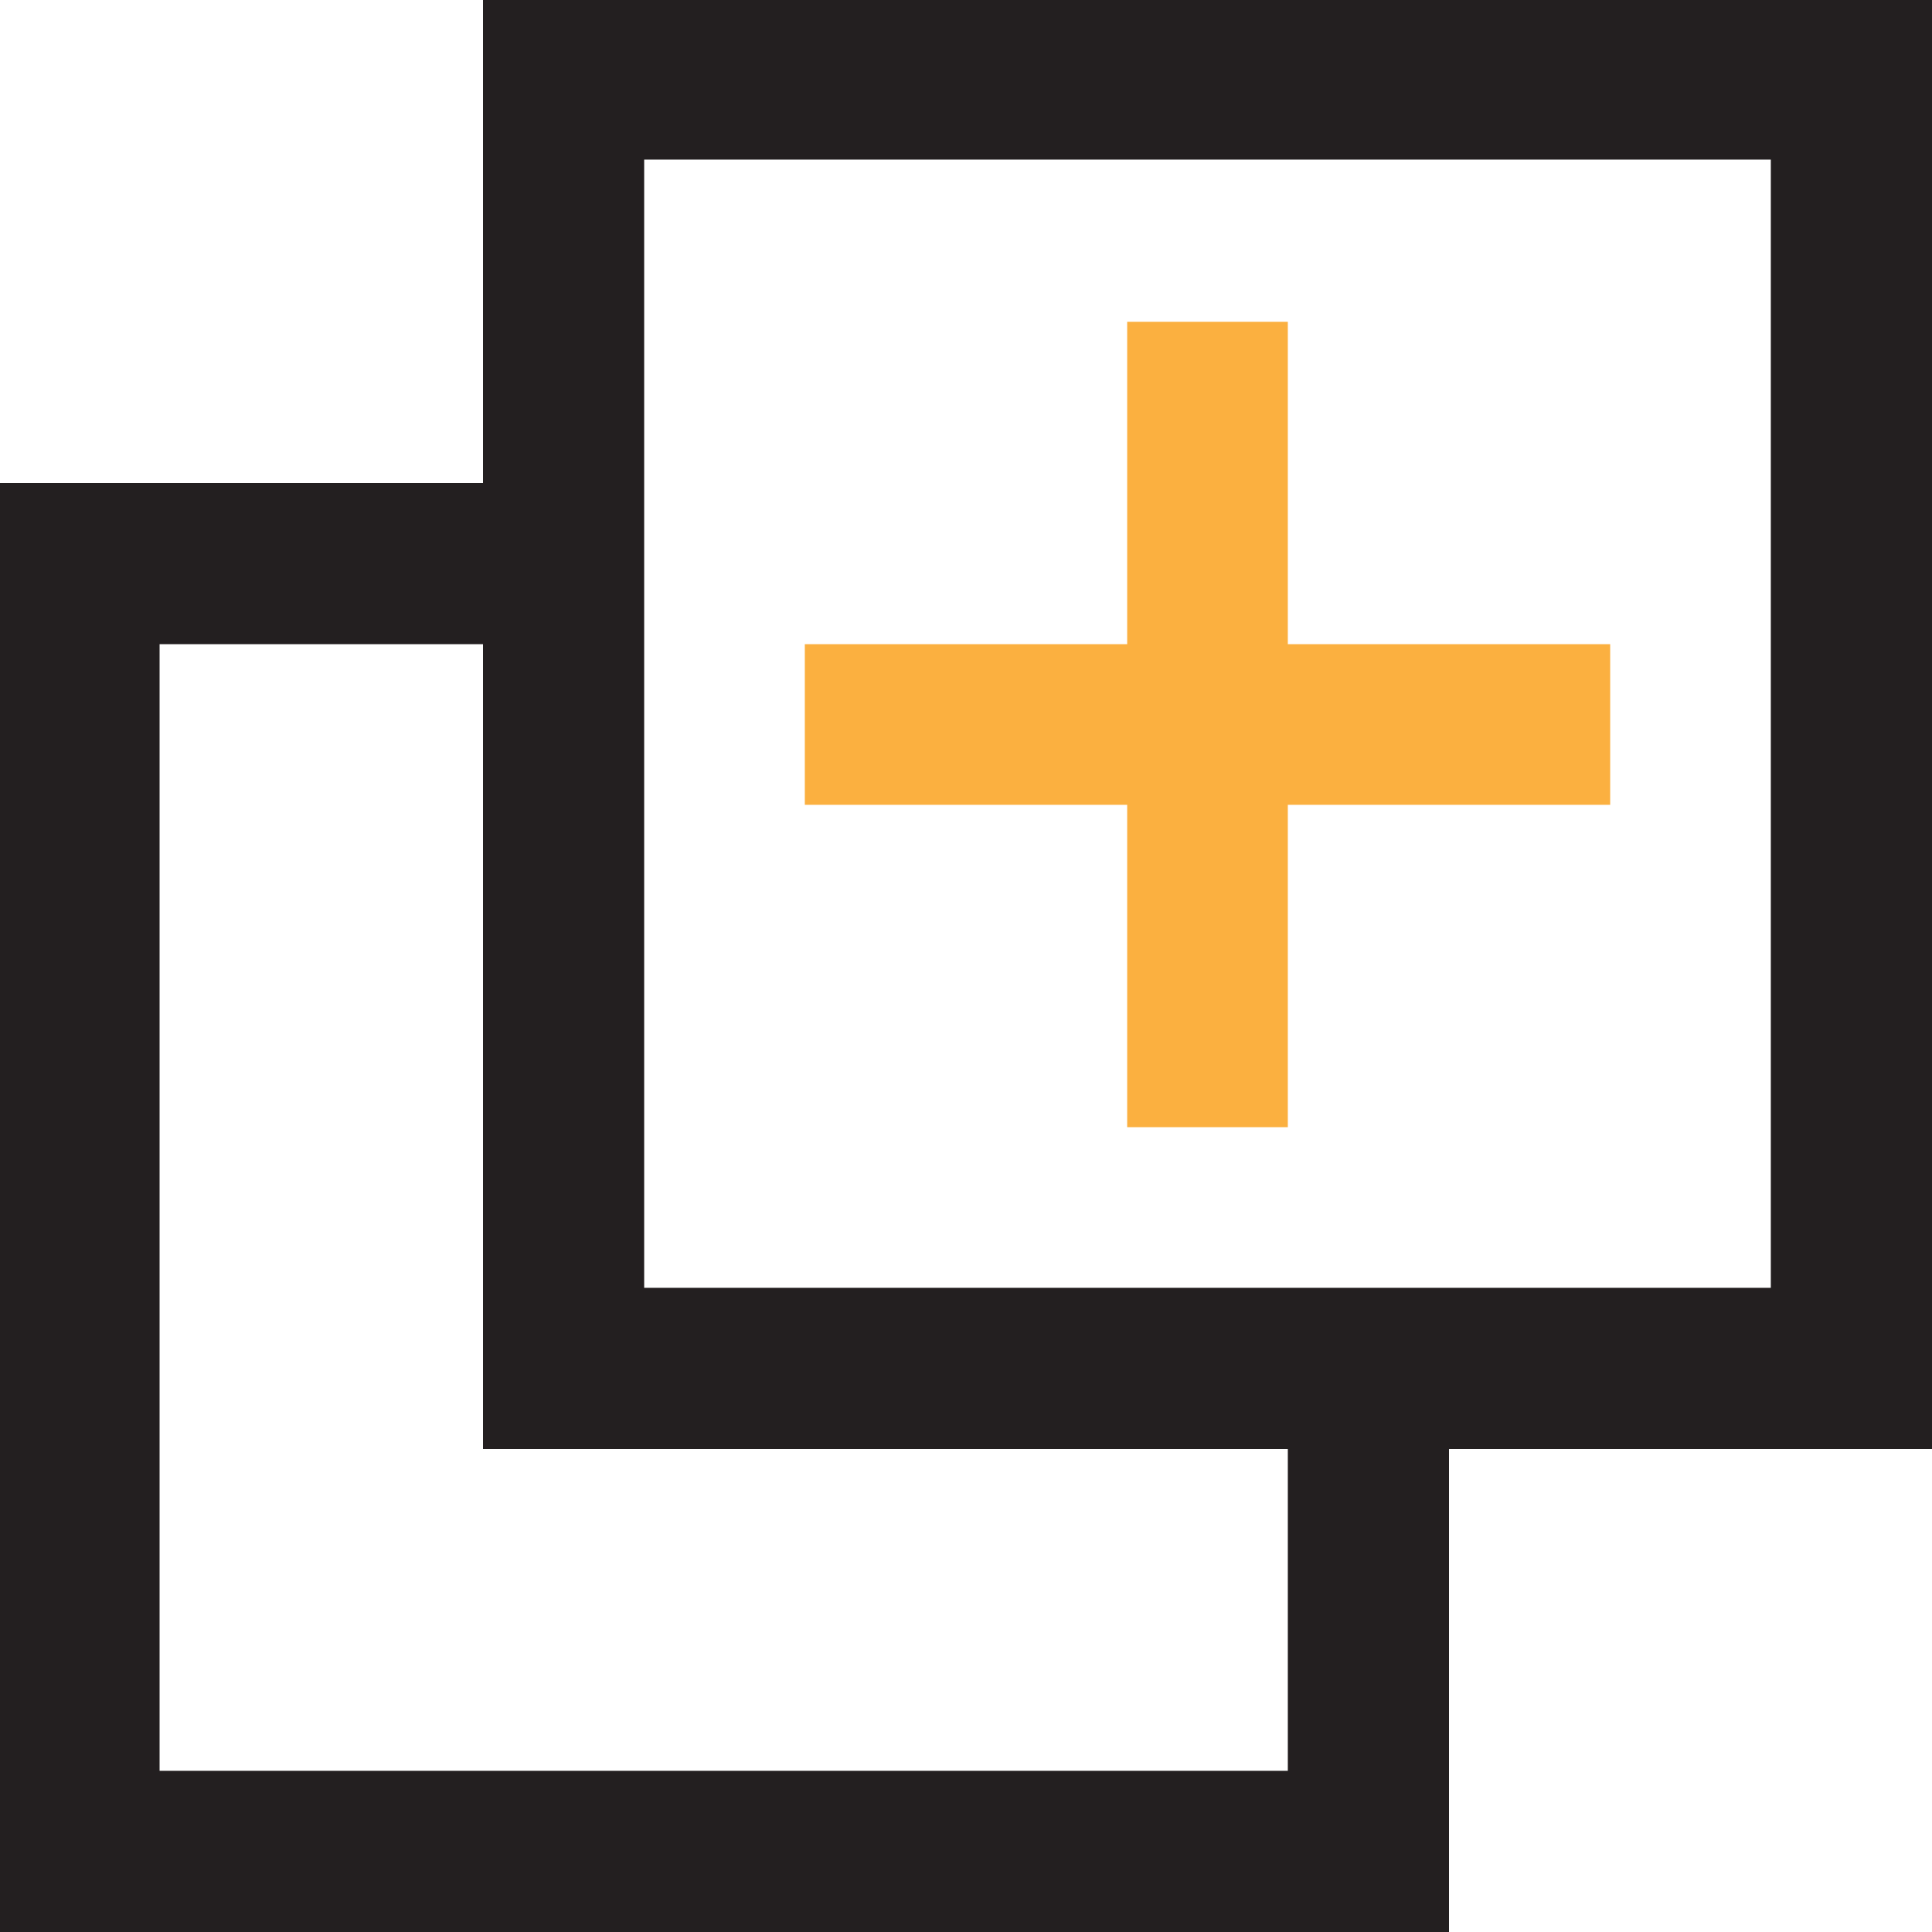
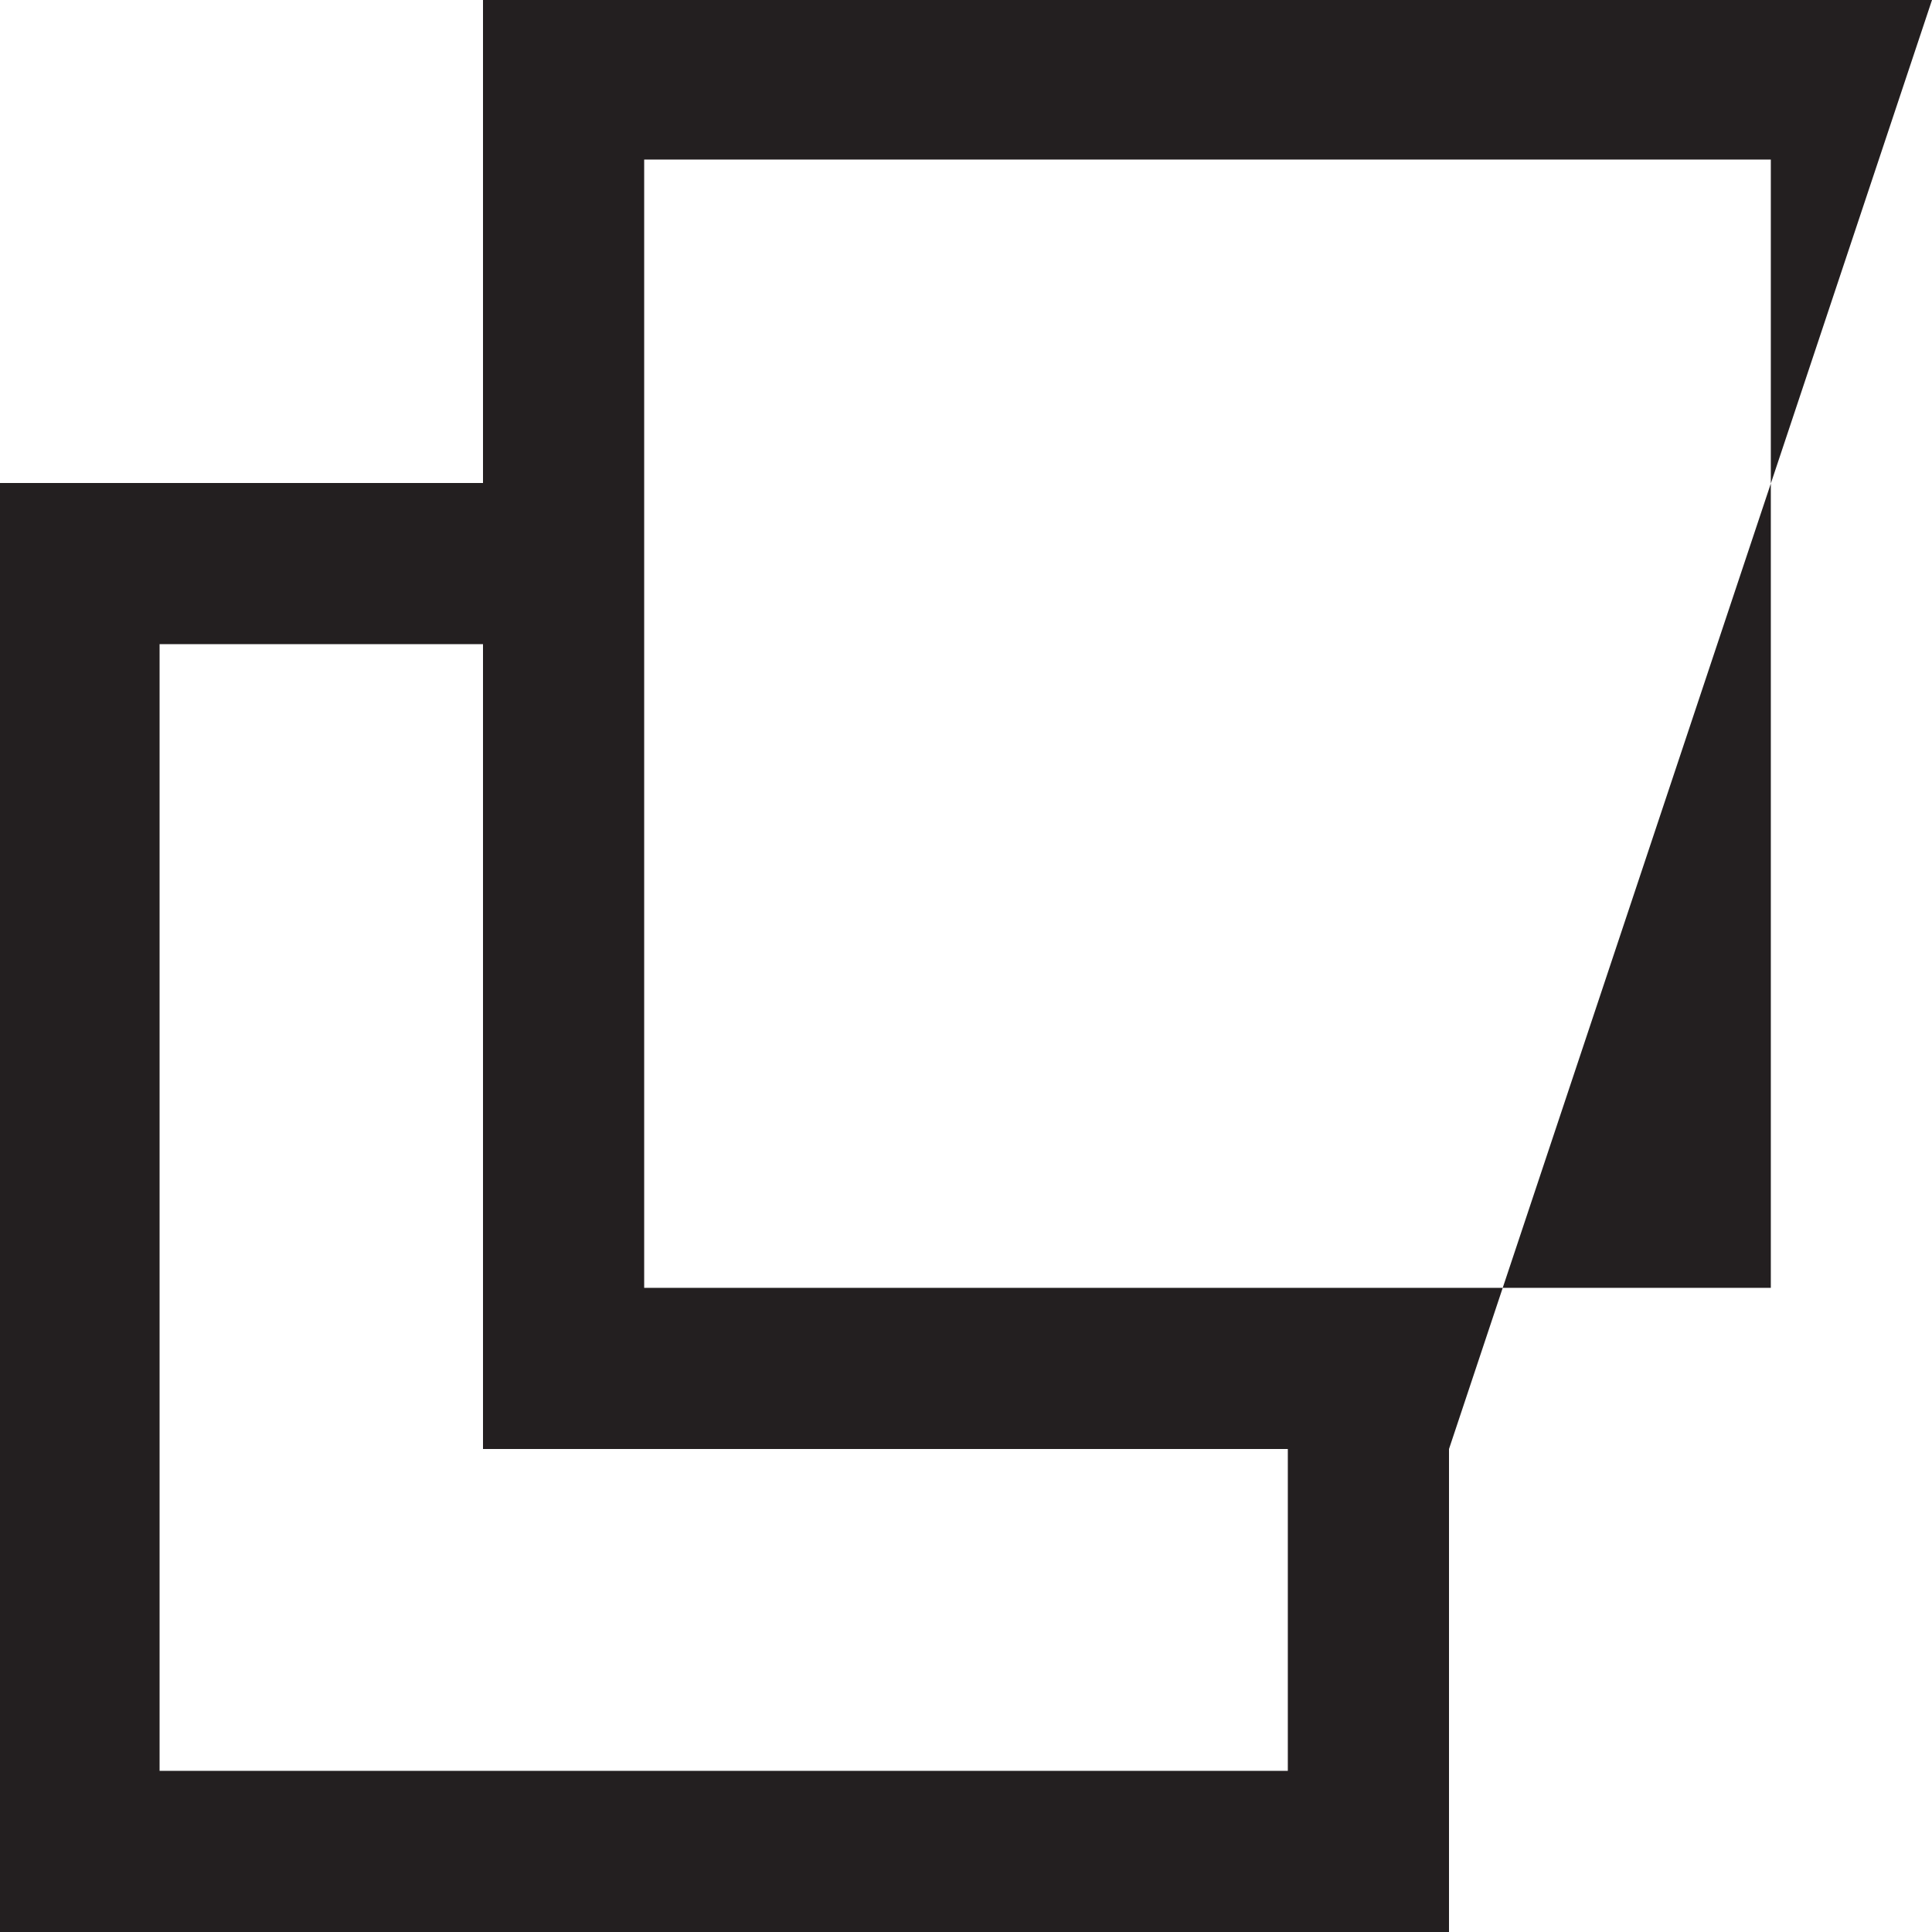
<svg xmlns="http://www.w3.org/2000/svg" viewBox="0 0 36.32 36.32">
  <defs>
    <style>.cls-1{fill:#231f20;}.cls-2{fill:#fbb040;}</style>
  </defs>
  <title>sc3-ico-05</title>
  <g id="Layer_2" data-name="Layer 2">
    <g id="Layer_1-2" data-name="Layer 1">
-       <path class="cls-1" d="M36.32,0H9.08V9.08H0V36.32H27.24V27.24h9.08ZM24.21,33.29H3V12.11H9.08V27.24H24.21Zm9.08-9.08H12.11V3H33.29Z" />
-       <polygon class="cls-2" points="21.19 21.19 24.21 21.19 24.21 15.13 30.27 15.13 30.27 12.11 24.21 12.11 24.21 6.05 21.19 6.05 21.19 12.11 15.13 12.11 15.13 15.13 21.19 15.13 21.19 21.19" />
+       <path class="cls-1" d="M36.32,0H9.08V9.08H0V36.32H27.24V27.24ZM24.21,33.29H3V12.11H9.08V27.24H24.21Zm9.08-9.08H12.11V3H33.29Z" />
    </g>
  </g>
</svg>